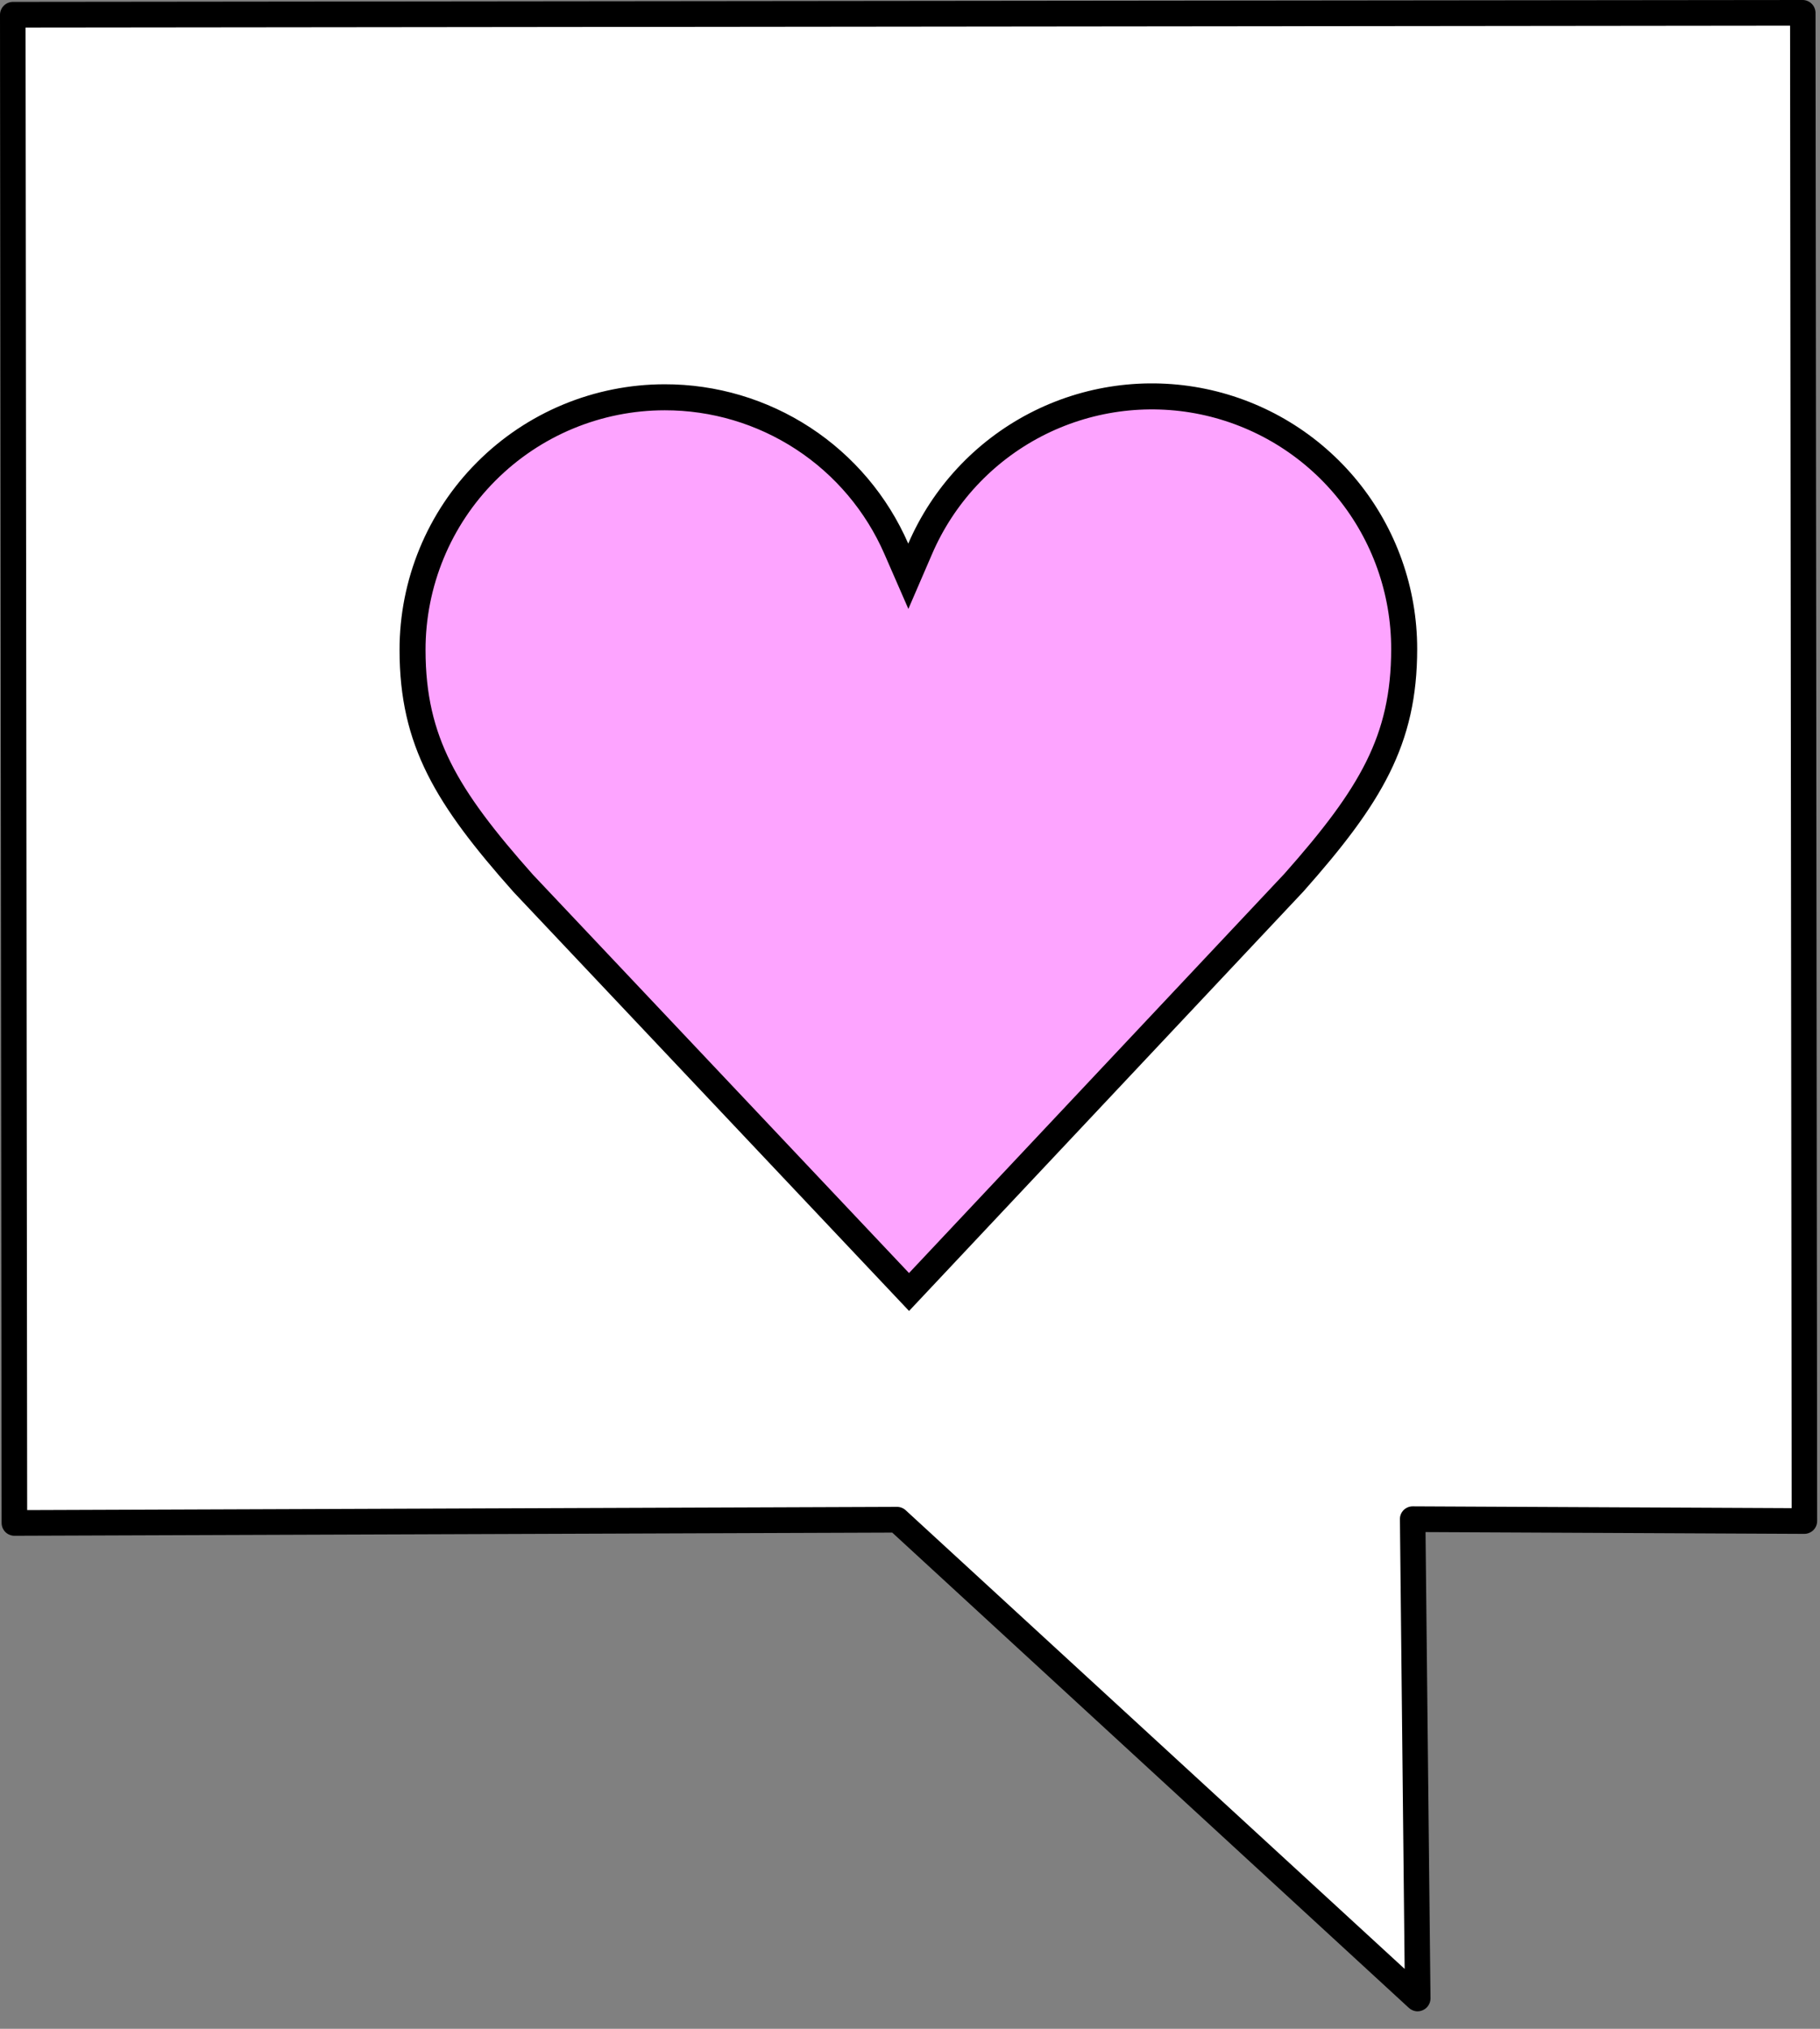
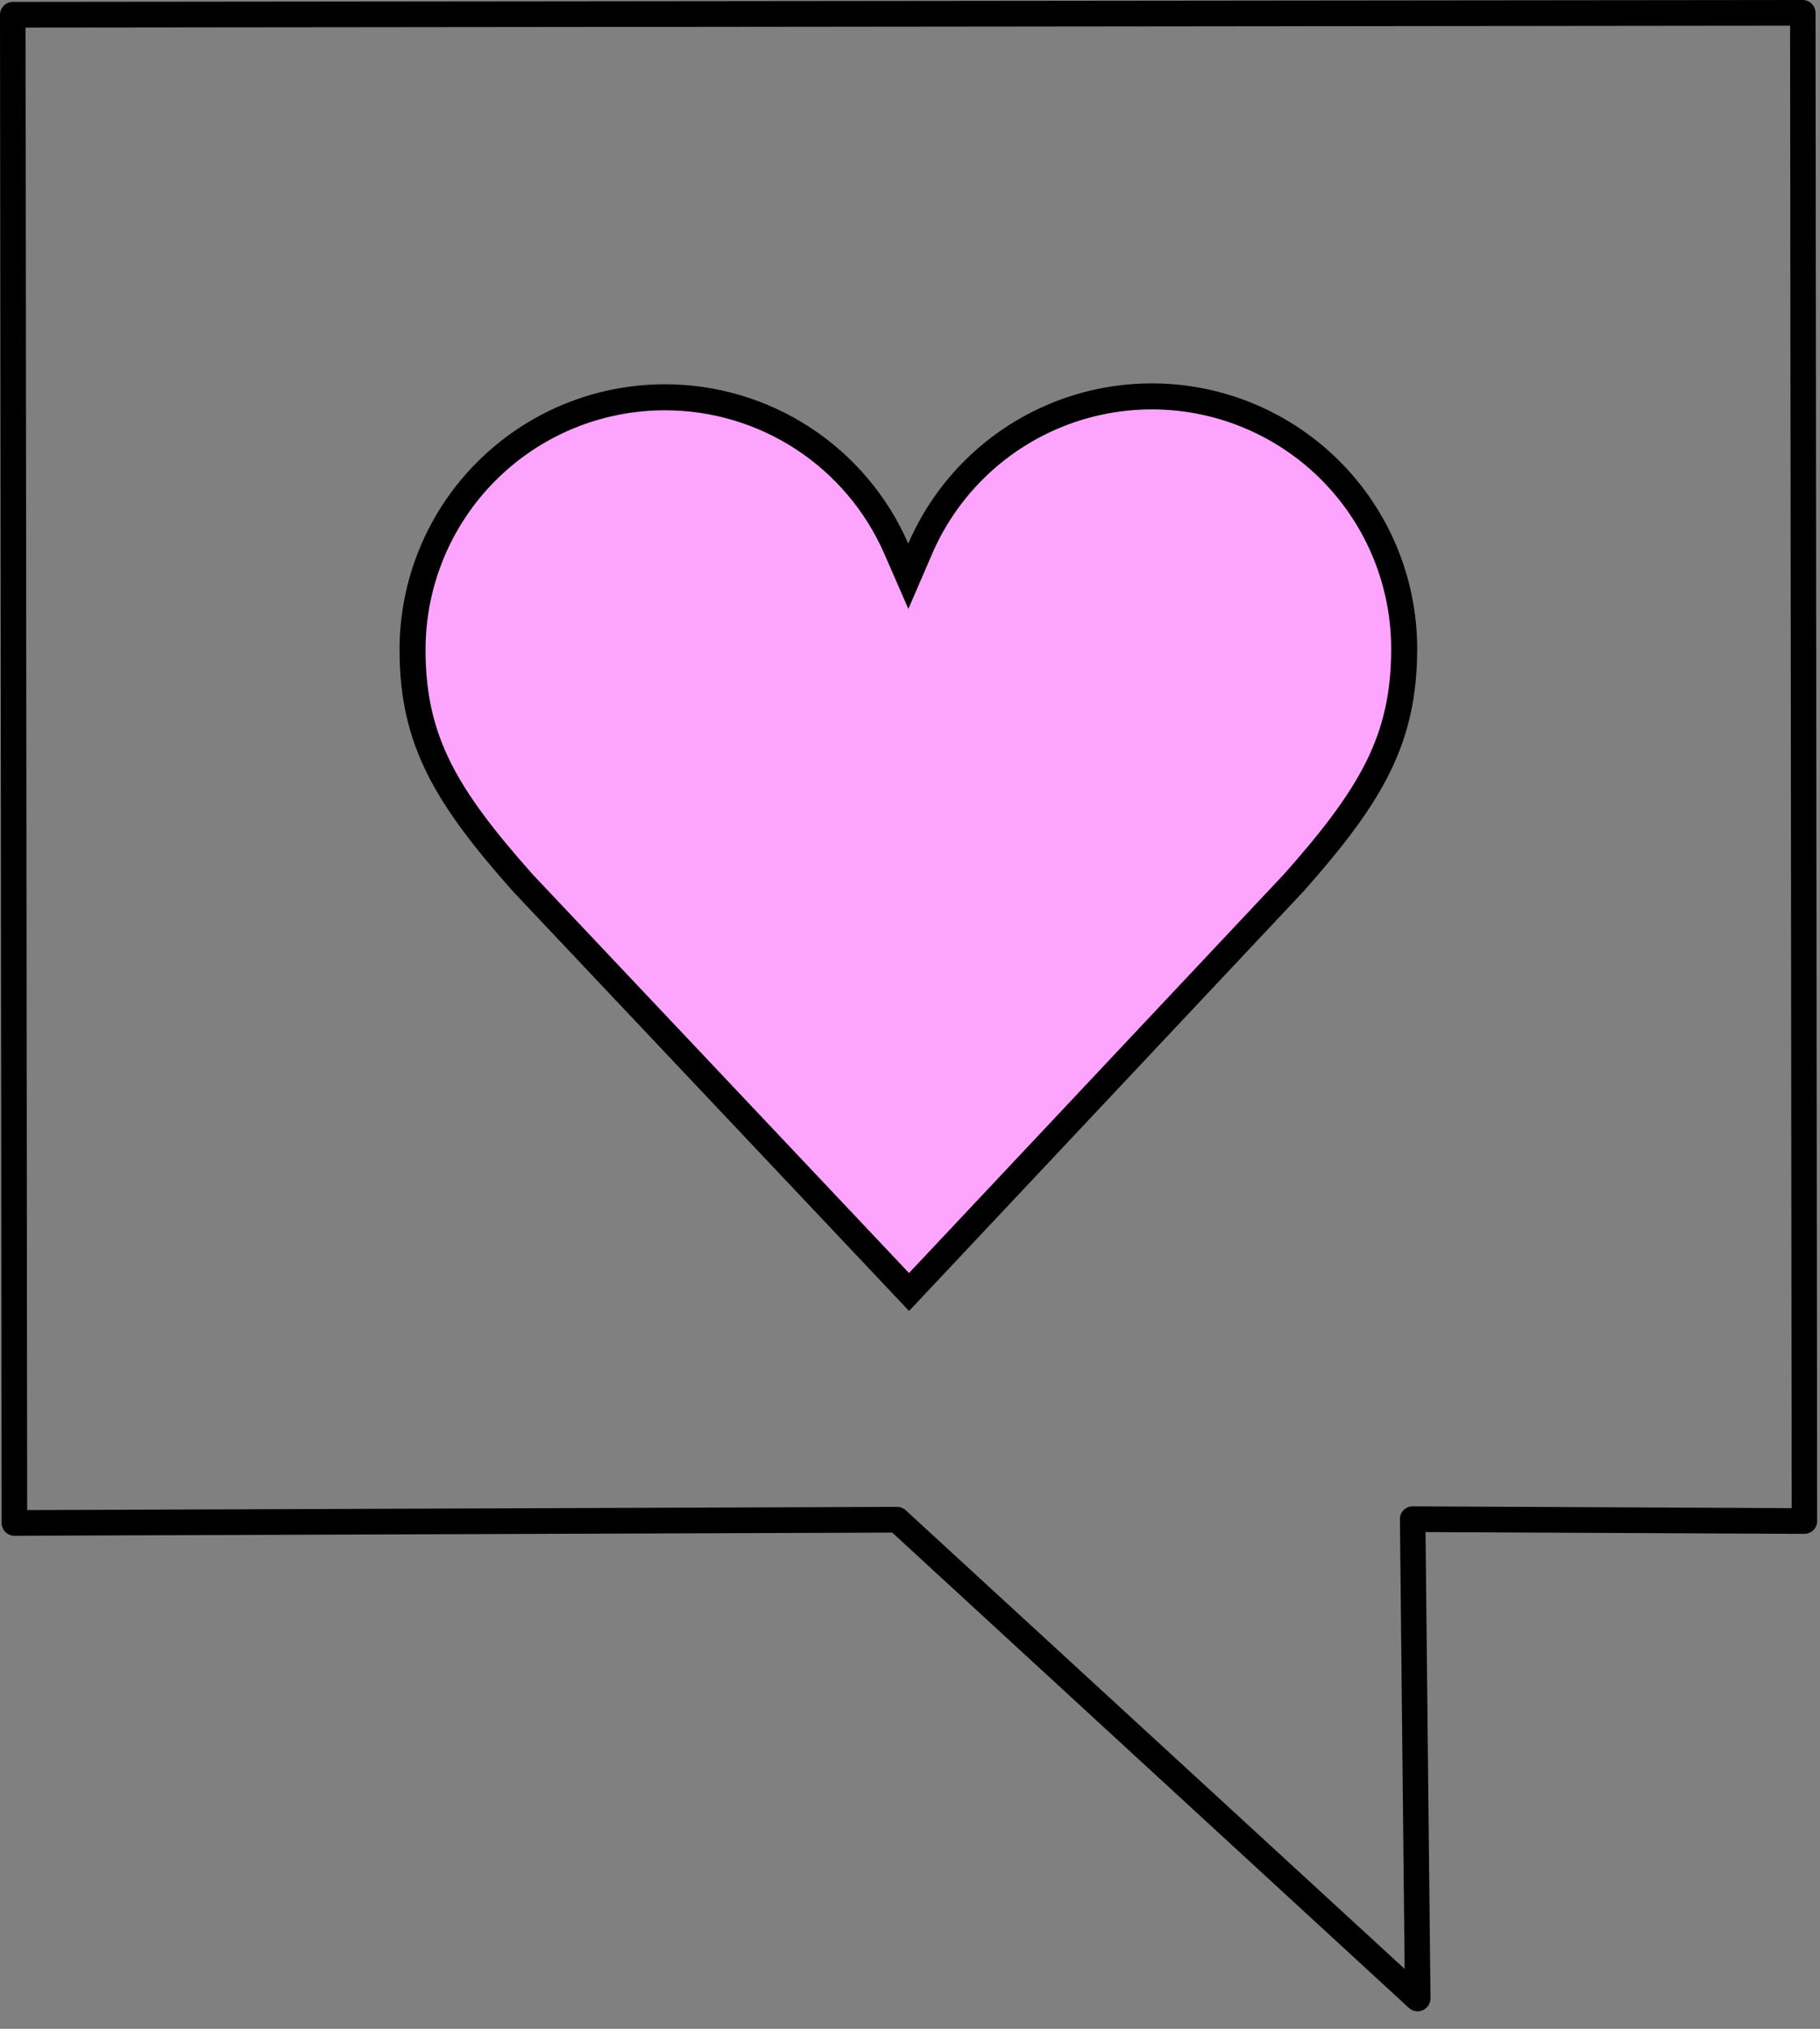
<svg xmlns="http://www.w3.org/2000/svg" width="70" height="78" viewBox="0 0 70 78" fill="none">
  <rect x="0" y="0" width="70" height="78" fill="#808080" stroke="none" />
-   <path d="M0.547 58.553L34.509 58.429L54.523 76.834L54.327 58.407L69.4 58.477L69.338 0.493L0.482 0.568L0.547 58.553Z" fill="white" />
  <path d="M54.522 77.329C54.398 77.328 54.28 77.281 54.189 77.198L34.317 58.923L0.557 59.045C0.492 59.046 0.428 59.033 0.368 59.008C0.308 58.984 0.253 58.948 0.207 58.902C0.161 58.856 0.125 58.802 0.1 58.742C0.075 58.682 0.062 58.618 0.062 58.553L0 0.568C0.001 0.437 0.053 0.312 0.145 0.22C0.237 0.127 0.362 0.074 0.493 0.073L69.333 0C69.463 0.001 69.589 0.053 69.681 0.145C69.774 0.237 69.826 0.362 69.828 0.493L69.89 58.477C69.89 58.542 69.877 58.607 69.853 58.667C69.828 58.727 69.791 58.782 69.746 58.828C69.652 58.919 69.528 58.971 69.397 58.972L54.828 58.903L55.019 76.829C55.019 76.961 54.967 77.087 54.874 77.181C54.781 77.274 54.655 77.327 54.524 77.329H54.522ZM34.501 57.934C34.625 57.934 34.745 57.981 34.836 58.065L54.025 75.698L53.843 58.411C53.842 58.346 53.853 58.281 53.878 58.22C53.902 58.159 53.939 58.104 53.985 58.058C54.031 58.012 54.086 57.976 54.146 57.951C54.206 57.926 54.27 57.914 54.335 57.914L68.911 57.983L68.849 0.987L0.983 1.06L1.045 58.058L34.501 57.934Z" fill="black" />
  <path d="M25.564 15.274L25.564 15.274C27.456 15.271 29.306 15.821 30.89 16.856C32.472 17.891 33.718 19.366 34.474 21.099L34.935 22.155L35.392 21.097C36.277 19.047 37.843 17.365 39.824 16.334C41.806 15.304 44.082 14.989 46.269 15.441C48.456 15.894 50.42 17.087 51.83 18.819C53.239 20.551 54.008 22.717 54.007 24.95V24.95C54.007 26.715 53.679 28.124 52.997 29.499C52.31 30.884 51.255 32.254 49.768 33.931L34.963 49.673L20.124 33.961C18.633 32.284 17.574 30.917 16.884 29.534C16.2 28.163 15.868 26.758 15.867 24.994L15.867 24.994C15.865 23.719 16.115 22.456 16.601 21.277C17.087 20.098 17.801 19.027 18.702 18.125C19.602 17.222 20.672 16.505 21.849 16.016C23.027 15.527 24.289 15.275 25.564 15.274Z" fill="#FDA4FF" stroke="black" />
</svg>